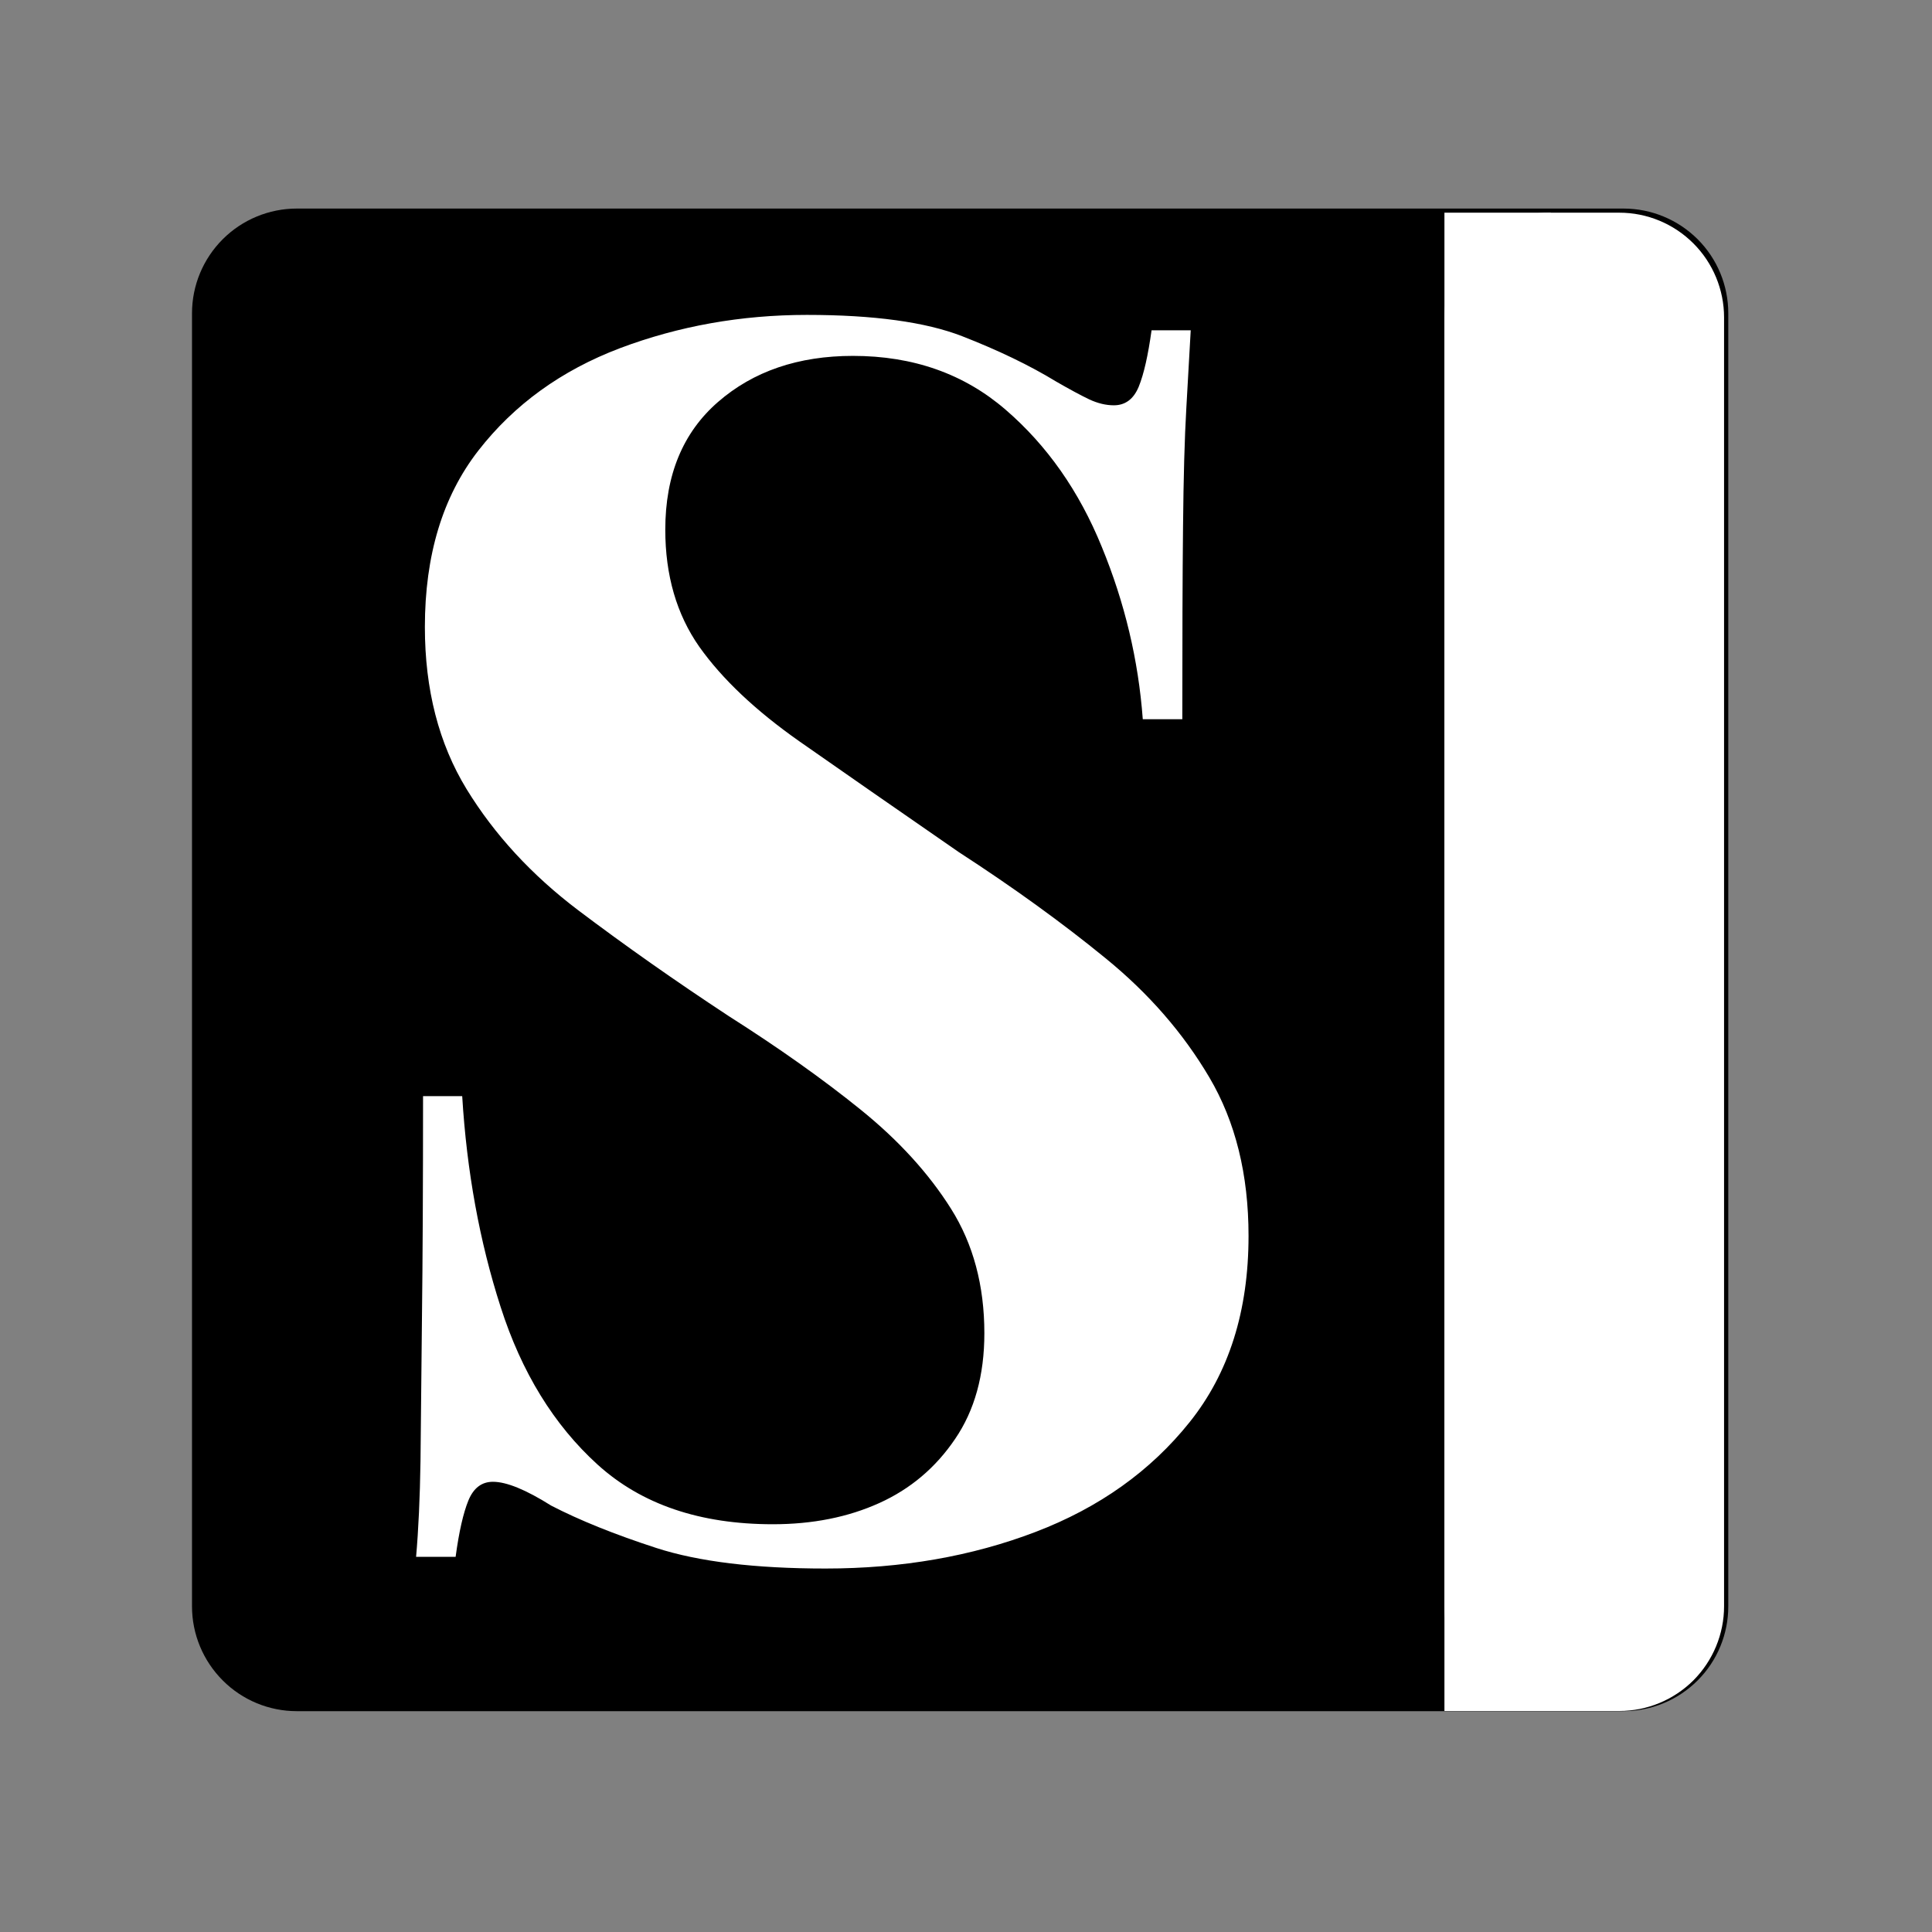
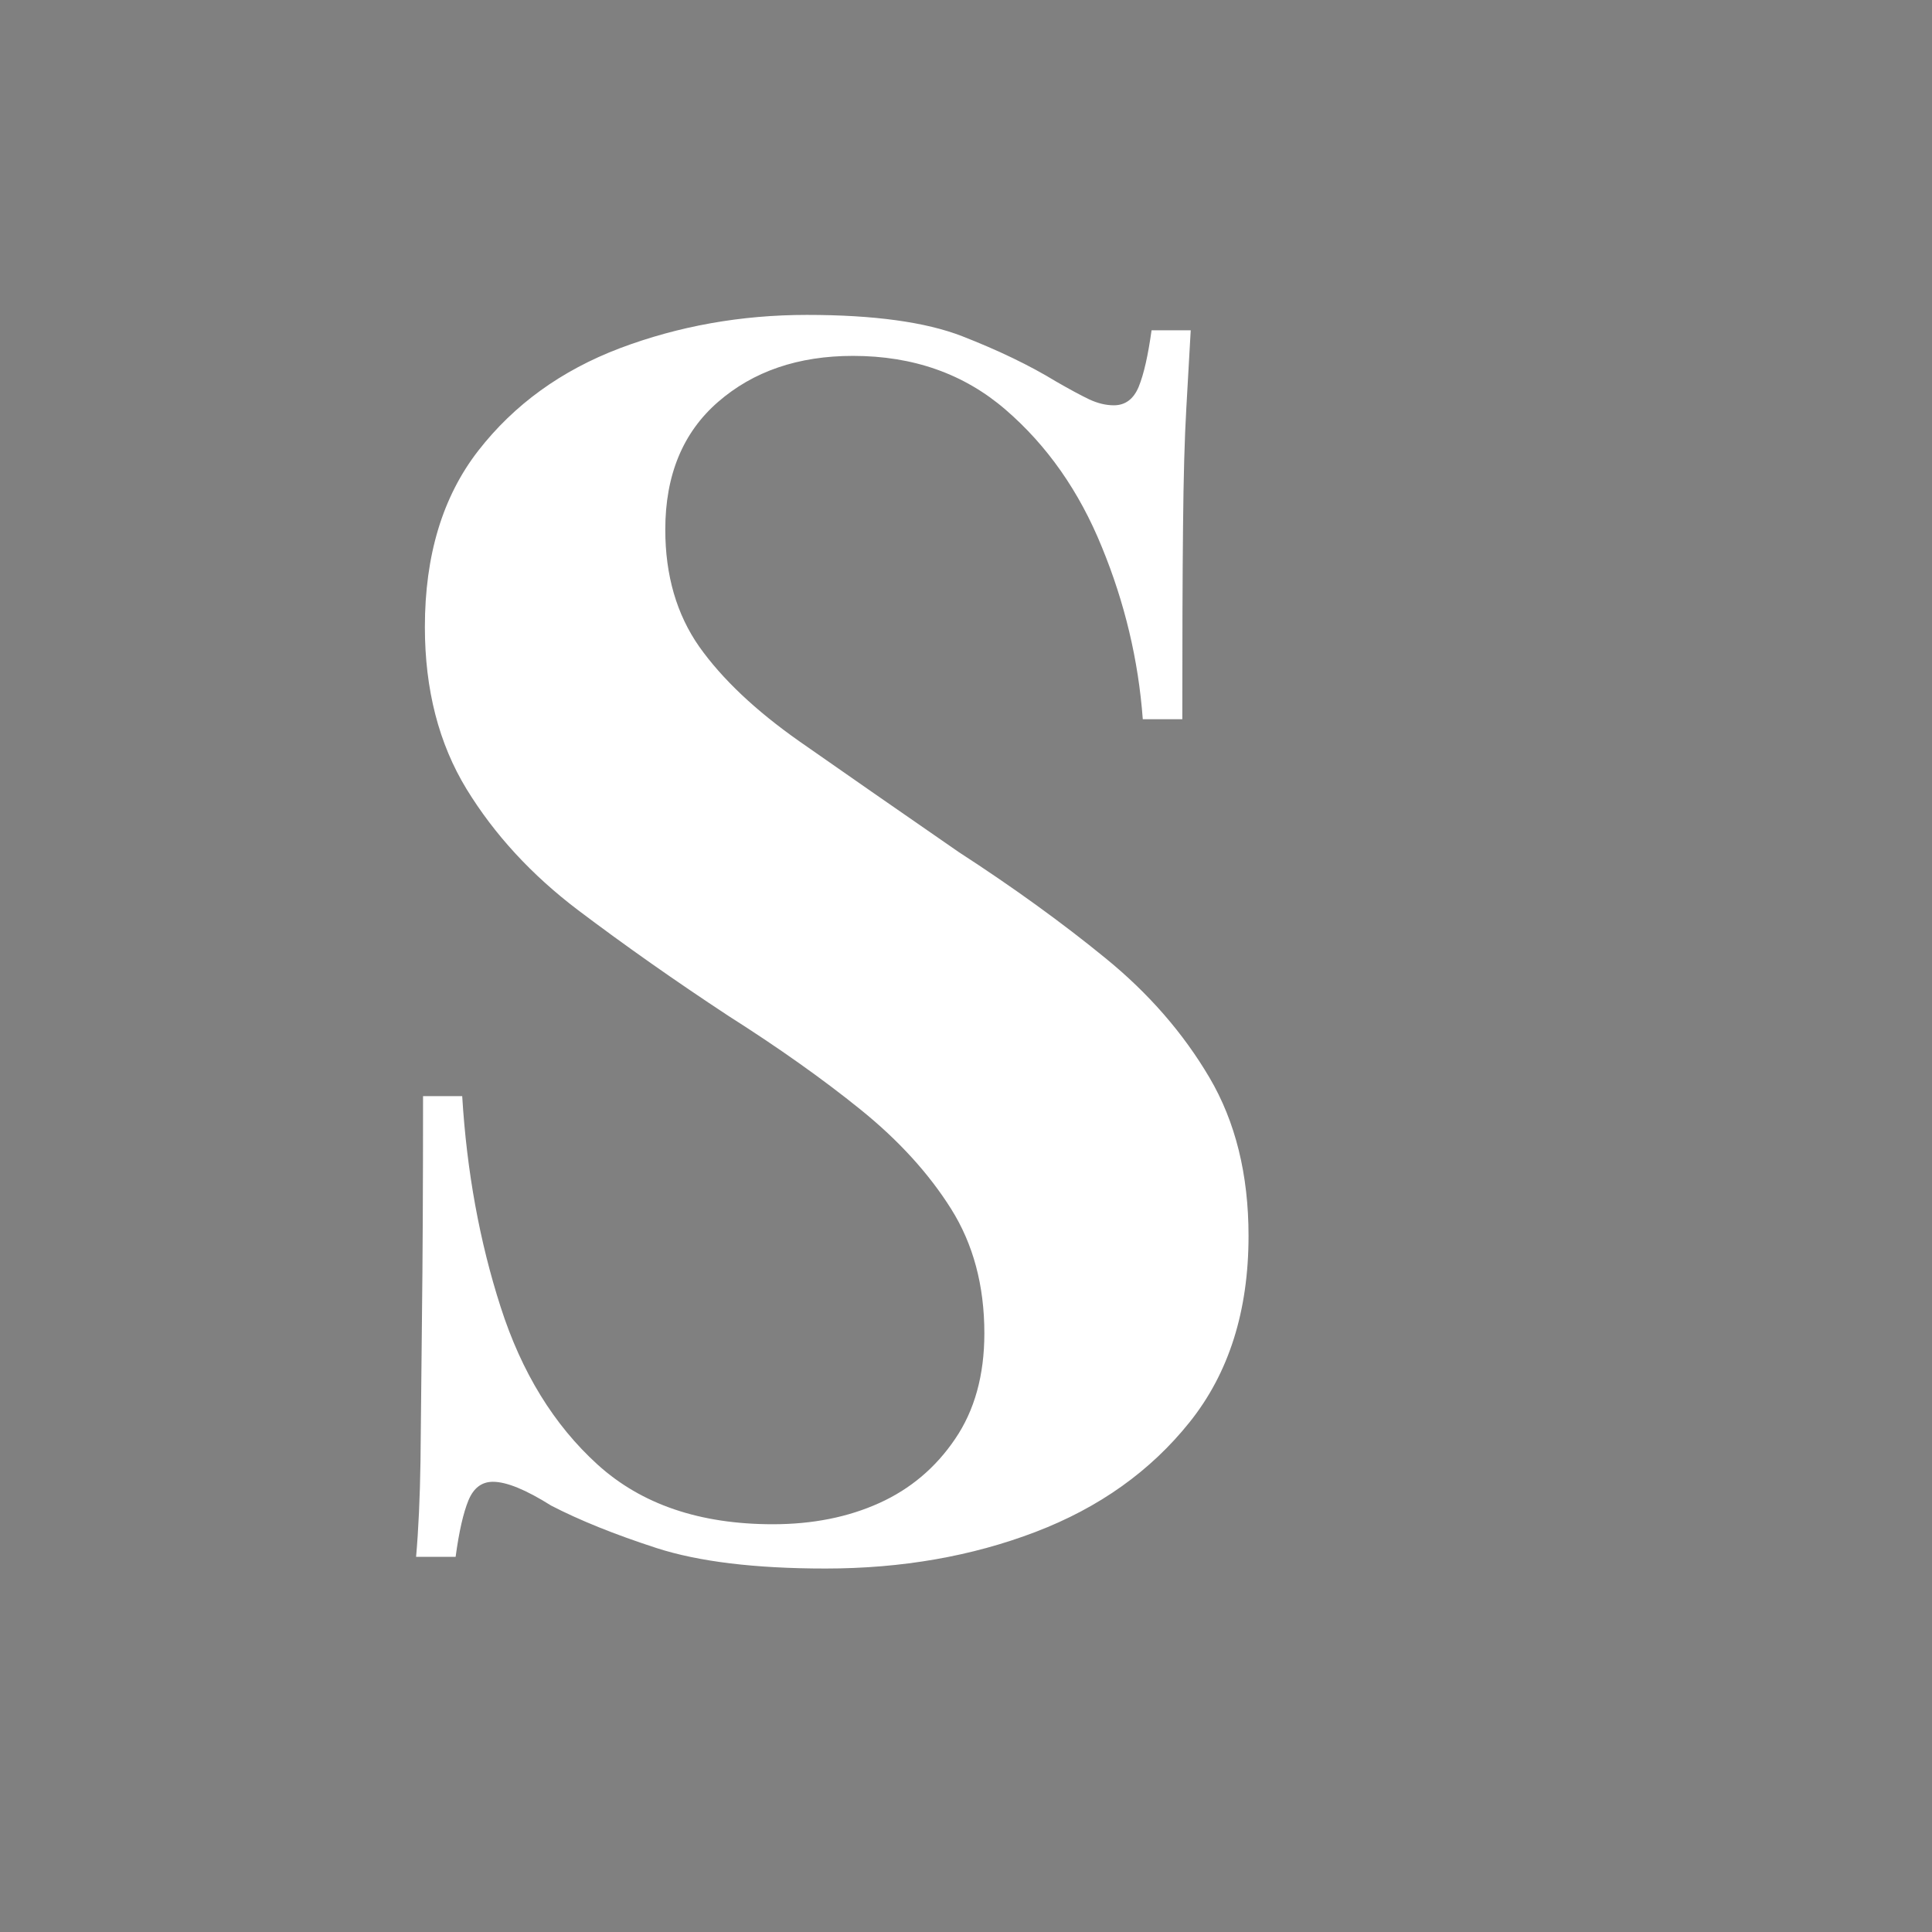
<svg xmlns="http://www.w3.org/2000/svg" version="1.2" preserveAspectRatio="xMidYMid meet" height="110" viewBox="0 0 82.5 82.5" zoomAndPan="magnify" width="110">
  <rect x="0" y="0" width="82.5" height="82.5" fill="#808080" stroke="none" />
  <defs>
    <clipPath id="23e3a84efe">
      <path d="M 8.199 8.906 L 73.867 8.906 L 73.867 73.07 L 8.199 73.07 Z M 8.199 8.906" />
    </clipPath>
    <clipPath id="00ccdb2033">
-       <path d="M 12.672 8.906 L 69.328 8.906 C 70.516 8.906 71.652 9.379 72.492 10.215 C 73.332 11.055 73.801 12.191 73.801 13.379 L 73.801 68.594 C 73.801 69.781 73.332 70.918 72.492 71.758 C 71.652 72.598 70.516 73.07 69.328 73.07 L 12.672 73.07 C 11.488 73.07 10.348 72.598 9.512 71.758 C 8.672 70.918 8.199 69.781 8.199 68.594 L 8.199 13.379 C 8.199 12.191 8.672 11.055 9.512 10.215 C 10.348 9.379 11.488 8.906 12.672 8.906 Z M 12.672 8.906" />
-     </clipPath>
+       </clipPath>
    <clipPath id="5e63aecb44">
-       <path d="M 61.68 9.082 L 73.621 9.082 L 73.621 73.082 L 61.68 73.082 Z M 61.68 9.082" />
-     </clipPath>
+       </clipPath>
    <clipPath id="de32a4a24f">
      <path d="M 73.621 13.555 L 73.621 68.59 C 73.621 69.777 73.148 70.914 72.312 71.754 C 71.473 72.59 70.336 73.062 69.148 73.062 L 66.152 73.062 C 64.965 73.062 63.828 72.59 62.988 71.754 C 62.152 70.914 61.68 69.777 61.68 68.59 L 61.68 13.555 C 61.68 12.371 62.152 11.23 62.988 10.395 C 63.828 9.555 64.965 9.082 66.152 9.082 L 69.148 9.082 C 70.336 9.082 71.473 9.555 72.312 10.395 C 73.148 11.23 73.621 12.371 73.621 13.555 Z M 73.621 13.555" />
    </clipPath>
    <clipPath id="b2e9f70126">
      <path d="M 61.68 9.082 L 66.223 9.082 L 66.223 73.07 L 61.68 73.07 Z M 61.68 9.082" />
    </clipPath>
  </defs>
  <g id="d844437742">
    <g clip-path="url(#23e3a84efe)" clip-rule="nonzero">
      <g clip-path="url(#00ccdb2033)" clip-rule="nonzero">
-         <path d="M 8.199 8.906 L 73.867 8.906 L 73.867 73.07 L 8.199 73.07 Z M 8.199 8.906" style="stroke:none;fill-rule:nonzero;fill:#000000;fill-opacity:1;" />
-       </g>
+         </g>
    </g>
    <g clip-path="url(#5e63aecb44)" clip-rule="nonzero">
      <g clip-path="url(#de32a4a24f)" clip-rule="nonzero">
        <path d="M 61.68 9.082 L 73.621 9.082 L 73.621 73.082 L 61.68 73.082 Z M 61.68 9.082" style="stroke:none;fill-rule:nonzero;fill:#ffffff;fill-opacity:1;" />
      </g>
    </g>
    <g clip-path="url(#b2e9f70126)" clip-rule="nonzero">
-       <path d="M 61.68 9.082 L 66.223 9.082 L 66.223 73.062 L 61.68 73.062 Z M 61.68 9.082" style="stroke:none;fill-rule:nonzero;fill:#ffffff;fill-opacity:1;" />
-     </g>
+       </g>
    <g style="fill:#ffffff;fill-opacity:1;">
      <g transform="translate(13.768, 65.963)">
        <path d="M 20.688 -52.516 C 23.551 -52.516 25.758 -52.211 27.312 -51.609 C 28.863 -51.004 30.203 -50.359 31.328 -49.672 C 31.91 -49.336 32.383 -49.082 32.75 -48.906 C 33.113 -48.738 33.461 -48.656 33.797 -48.656 C 34.285 -48.656 34.641 -48.922 34.859 -49.453 C 35.078 -49.992 35.258 -50.797 35.406 -51.859 L 37.078 -51.859 C 37.023 -50.941 36.961 -49.836 36.891 -48.547 C 36.816 -47.266 36.77 -45.578 36.75 -43.484 C 36.727 -41.398 36.719 -38.656 36.719 -35.25 L 35.031 -35.25 C 34.844 -37.781 34.258 -40.234 33.281 -42.609 C 32.312 -44.992 30.941 -46.945 29.172 -48.469 C 27.398 -50 25.227 -50.766 22.656 -50.766 C 20.32 -50.766 18.398 -50.109 16.891 -48.797 C 15.391 -47.492 14.641 -45.676 14.641 -43.344 C 14.641 -41.395 15.125 -39.727 16.094 -38.344 C 17.07 -36.969 18.492 -35.625 20.359 -34.312 C 22.234 -33 24.504 -31.422 27.172 -29.578 C 29.504 -28.066 31.594 -26.555 33.438 -25.047 C 35.281 -23.547 36.758 -21.848 37.875 -19.953 C 38.988 -18.066 39.547 -15.812 39.547 -13.188 C 39.547 -9.977 38.707 -7.328 37.031 -5.234 C 35.363 -3.148 33.172 -1.586 30.453 -0.547 C 27.734 0.492 24.742 1.016 21.484 1.016 C 18.473 1.016 16.066 0.723 14.266 0.141 C 12.473 -0.441 10.973 -1.047 9.766 -1.672 C 8.691 -2.348 7.863 -2.688 7.281 -2.688 C 6.801 -2.688 6.453 -2.422 6.234 -1.891 C 6.016 -1.359 5.832 -0.555 5.688 0.516 L 4 0.516 C 4.102 -0.648 4.164 -2.008 4.188 -3.562 C 4.207 -5.125 4.227 -7.156 4.25 -9.656 C 4.281 -12.156 4.297 -15.32 4.297 -19.156 L 5.969 -19.156 C 6.164 -15.945 6.711 -12.945 7.609 -10.156 C 8.504 -7.363 9.883 -5.117 11.75 -3.422 C 13.625 -1.723 16.117 -0.875 19.234 -0.875 C 20.93 -0.875 22.445 -1.176 23.781 -1.781 C 25.113 -2.383 26.191 -3.297 27.016 -4.516 C 27.848 -5.734 28.266 -7.238 28.266 -9.031 C 28.266 -11.07 27.789 -12.844 26.844 -14.344 C 25.895 -15.852 24.609 -17.266 22.984 -18.578 C 21.359 -19.891 19.477 -21.223 17.344 -22.578 C 15.051 -24.086 12.91 -25.594 10.922 -27.094 C 8.93 -28.602 7.344 -30.328 6.156 -32.266 C 4.969 -34.211 4.375 -36.52 4.375 -39.188 C 4.375 -42.25 5.133 -44.758 6.656 -46.719 C 8.188 -48.688 10.203 -50.145 12.703 -51.094 C 15.211 -52.039 17.875 -52.516 20.688 -52.516 Z M 20.688 -52.516" style="stroke:none" />
      </g>
    </g>
  </g>
</svg>